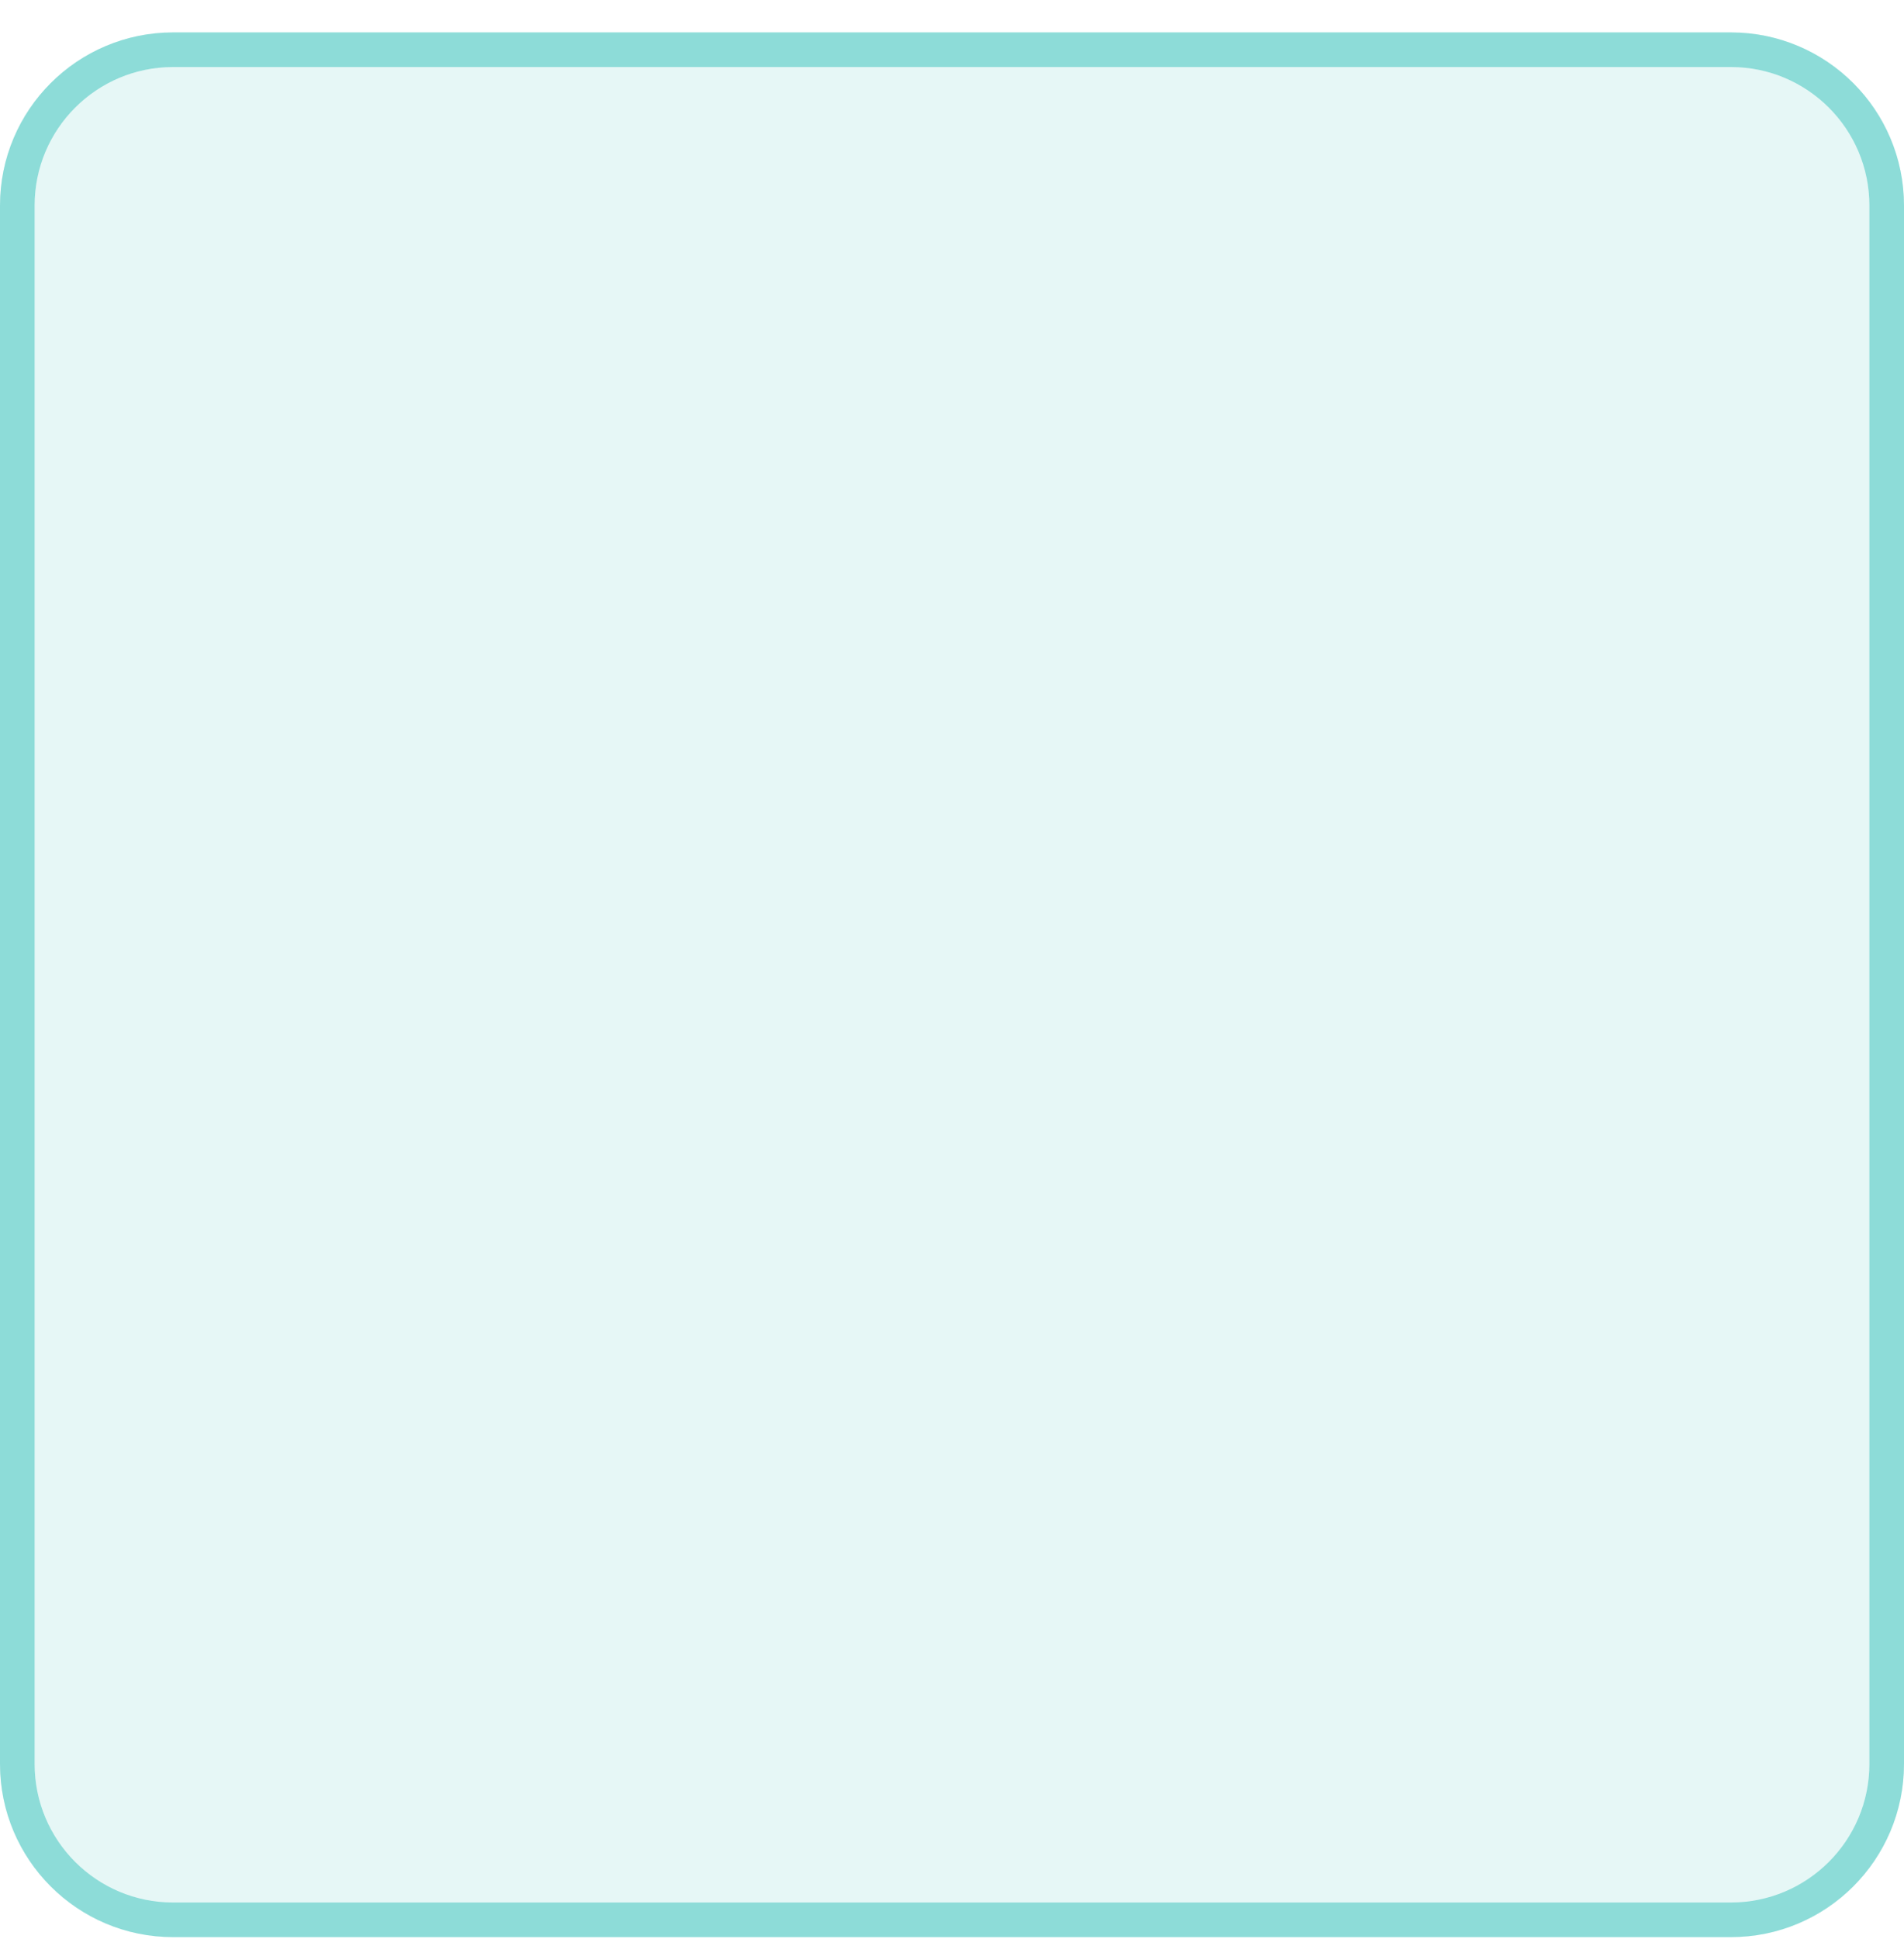
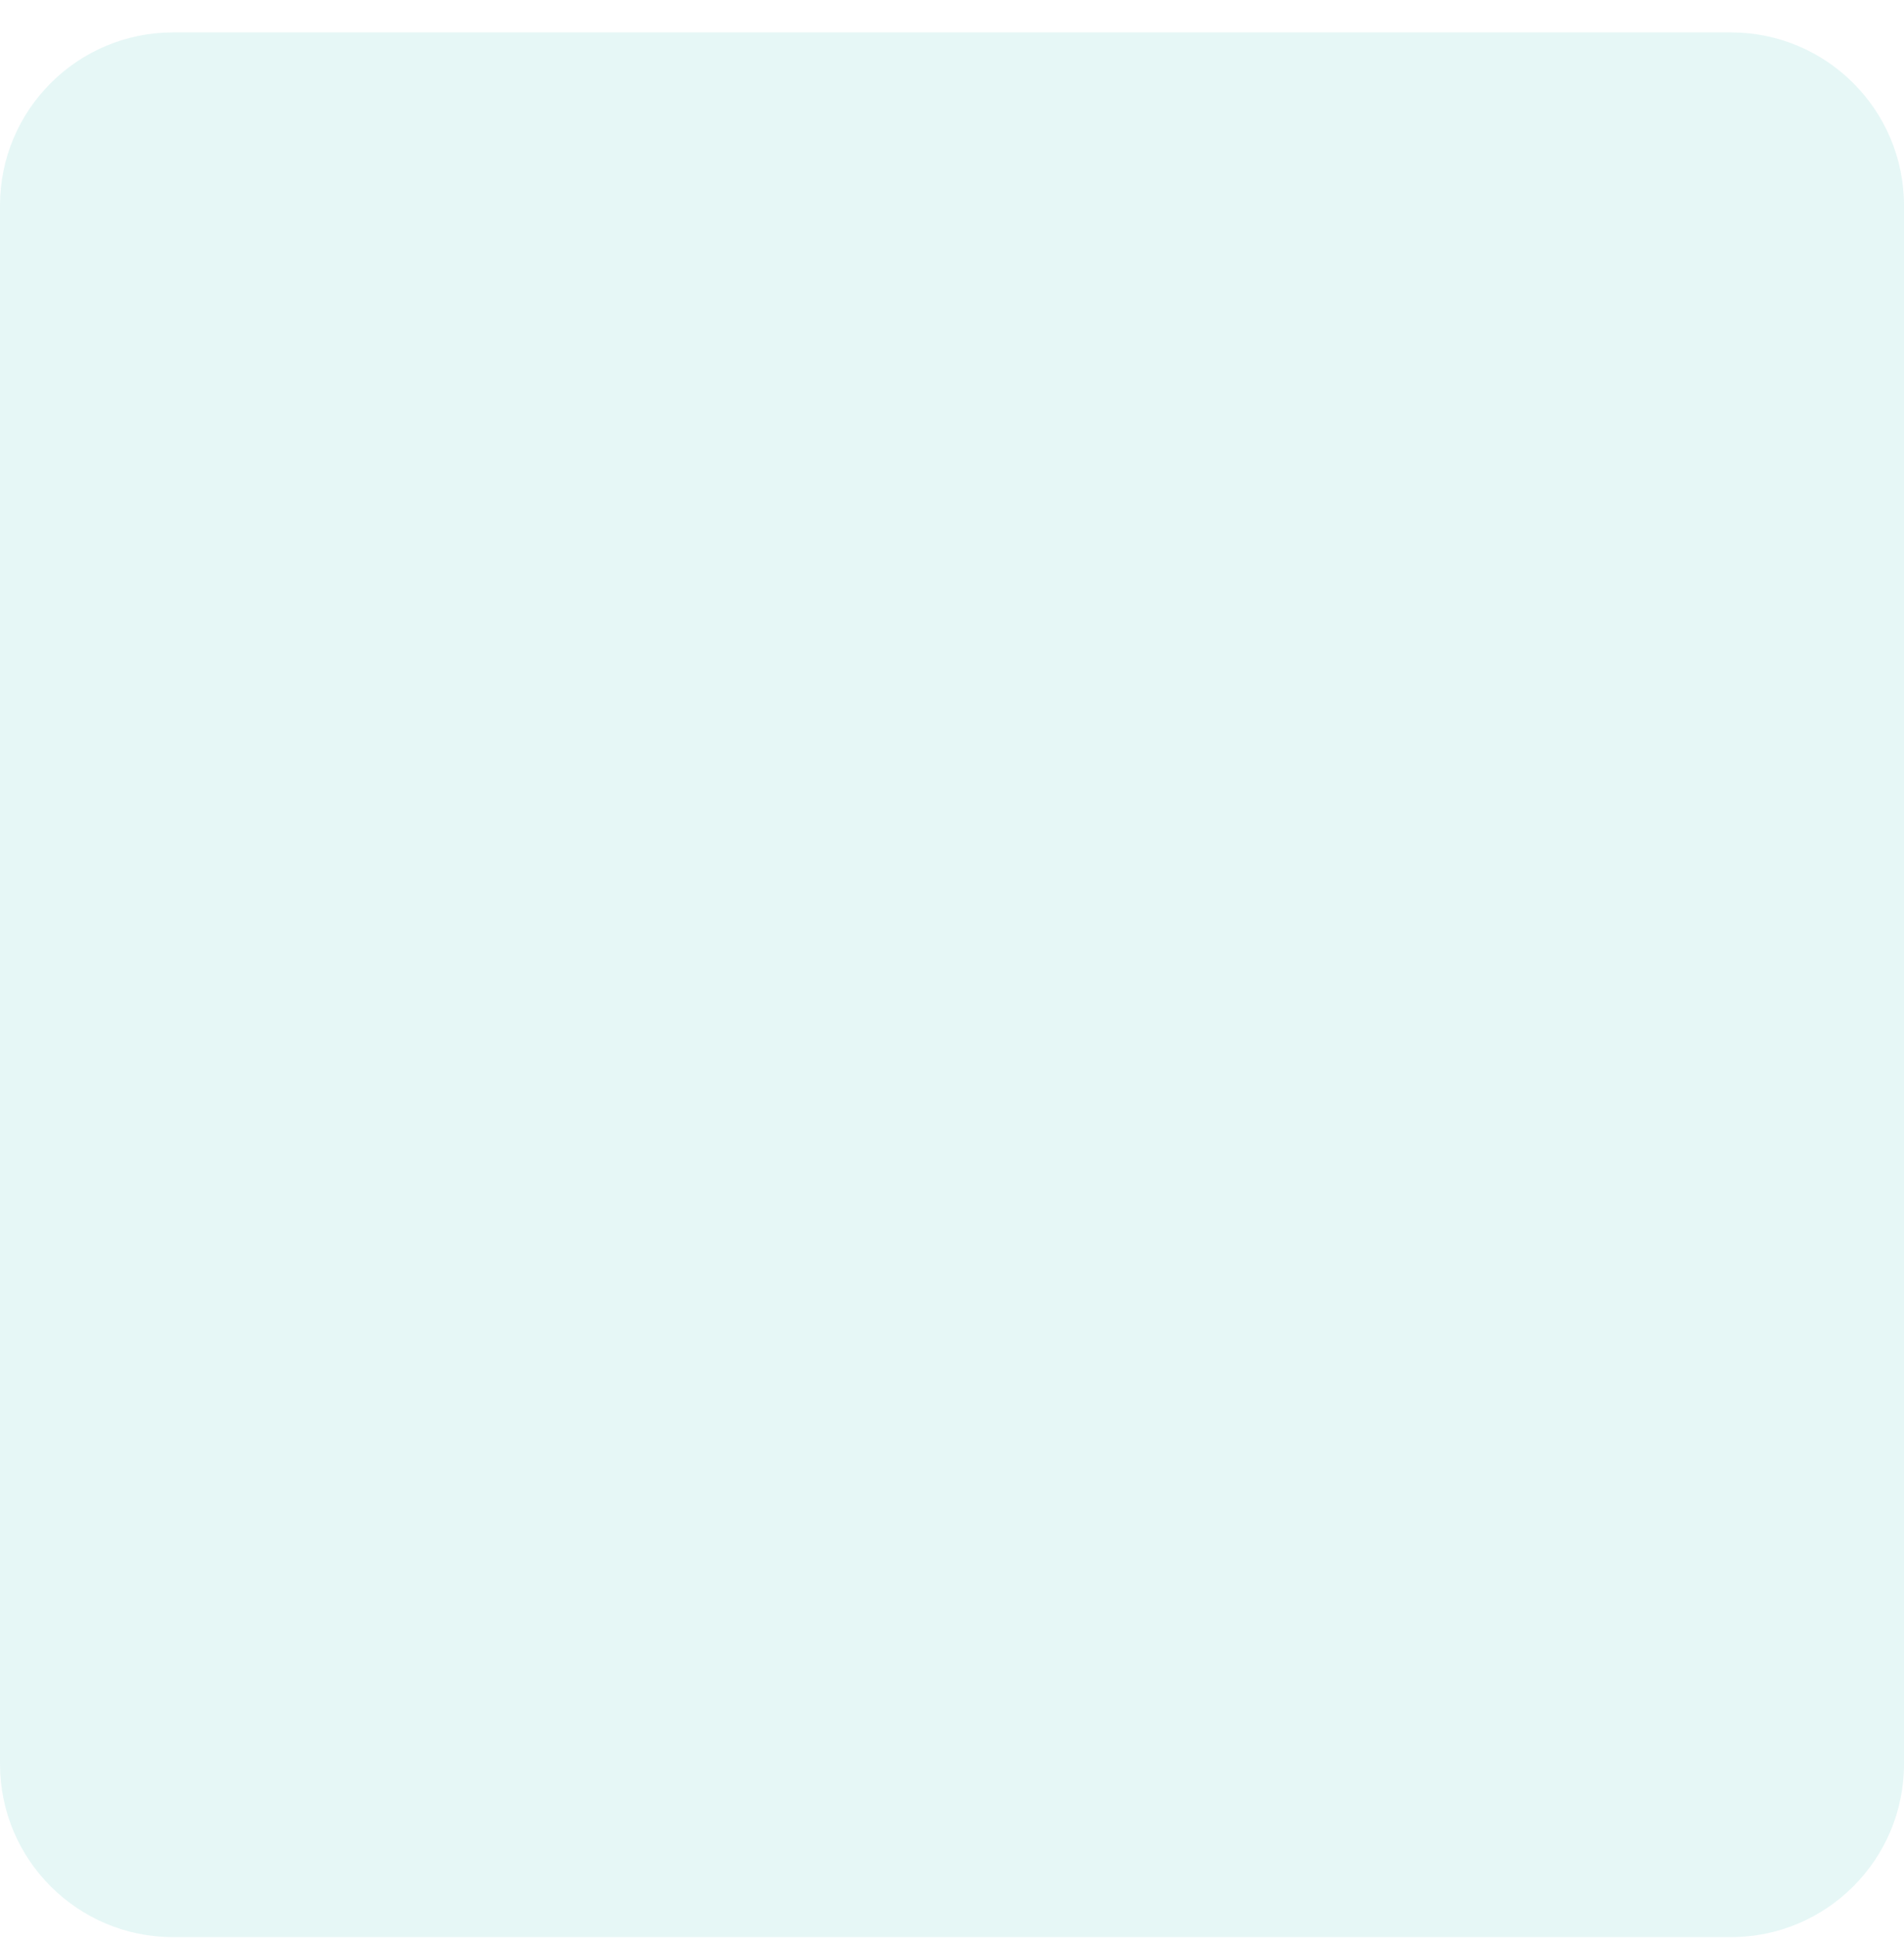
<svg xmlns="http://www.w3.org/2000/svg" width="55" height="56" viewBox="0 0 55 56" fill="none">
  <g filter="url(#filter0_b)">
    <path d="M0 5.936C0 3.174 2.239 0.936 5 0.936H50C52.761 0.936 55 3.174 55 5.936V50.936C55 53.697 52.761 55.936 50 55.936H5C2.239 55.936 0 53.697 0 50.936V5.936Z" fill="white" fill-opacity="0.6" />
    <path d="M0 5.936C0 3.174 2.239 0.936 5 0.936H50C52.761 0.936 55 3.174 55 5.936V50.936C55 53.697 52.761 55.936 50 55.936H5C2.239 55.936 0 53.697 0 50.936V5.936Z" fill="#00B2A9" fill-opacity="0.1" />
-     <path d="M0.5 5.936C0.5 3.45 2.515 1.436 5 1.436H50C52.485 1.436 54.5 3.45 54.5 5.936V50.936C54.5 53.421 52.485 55.436 50 55.436H5C2.515 55.436 0.5 53.421 0.5 50.936V5.936Z" stroke="white" />
-     <path d="M0.5 5.936C0.5 3.45 2.515 1.436 5 1.436H50C52.485 1.436 54.5 3.45 54.5 5.936V50.936C54.5 53.421 52.485 55.436 50 55.436H5C2.515 55.436 0.5 53.421 0.5 50.936V5.936Z" stroke="#00B2A9" stroke-opacity="0.447" />
  </g>
  <defs>
    <filter id="filter0_b" x="-4" y="-3.064" width="63" height="63" filterUnits="userSpaceOnUse" color-interpolation-filters="sRGB">
      <feFlood flood-opacity="0" result="BackgroundImageFix" />
      <feGaussianBlur in="BackgroundImage" stdDeviation="2" />
      <feComposite in2="SourceAlpha" operator="in" result="effect1_backgroundBlur" />
      <feBlend mode="normal" in="SourceGraphic" in2="effect1_backgroundBlur" result="shape" />
    </filter>
  </defs>
</svg>